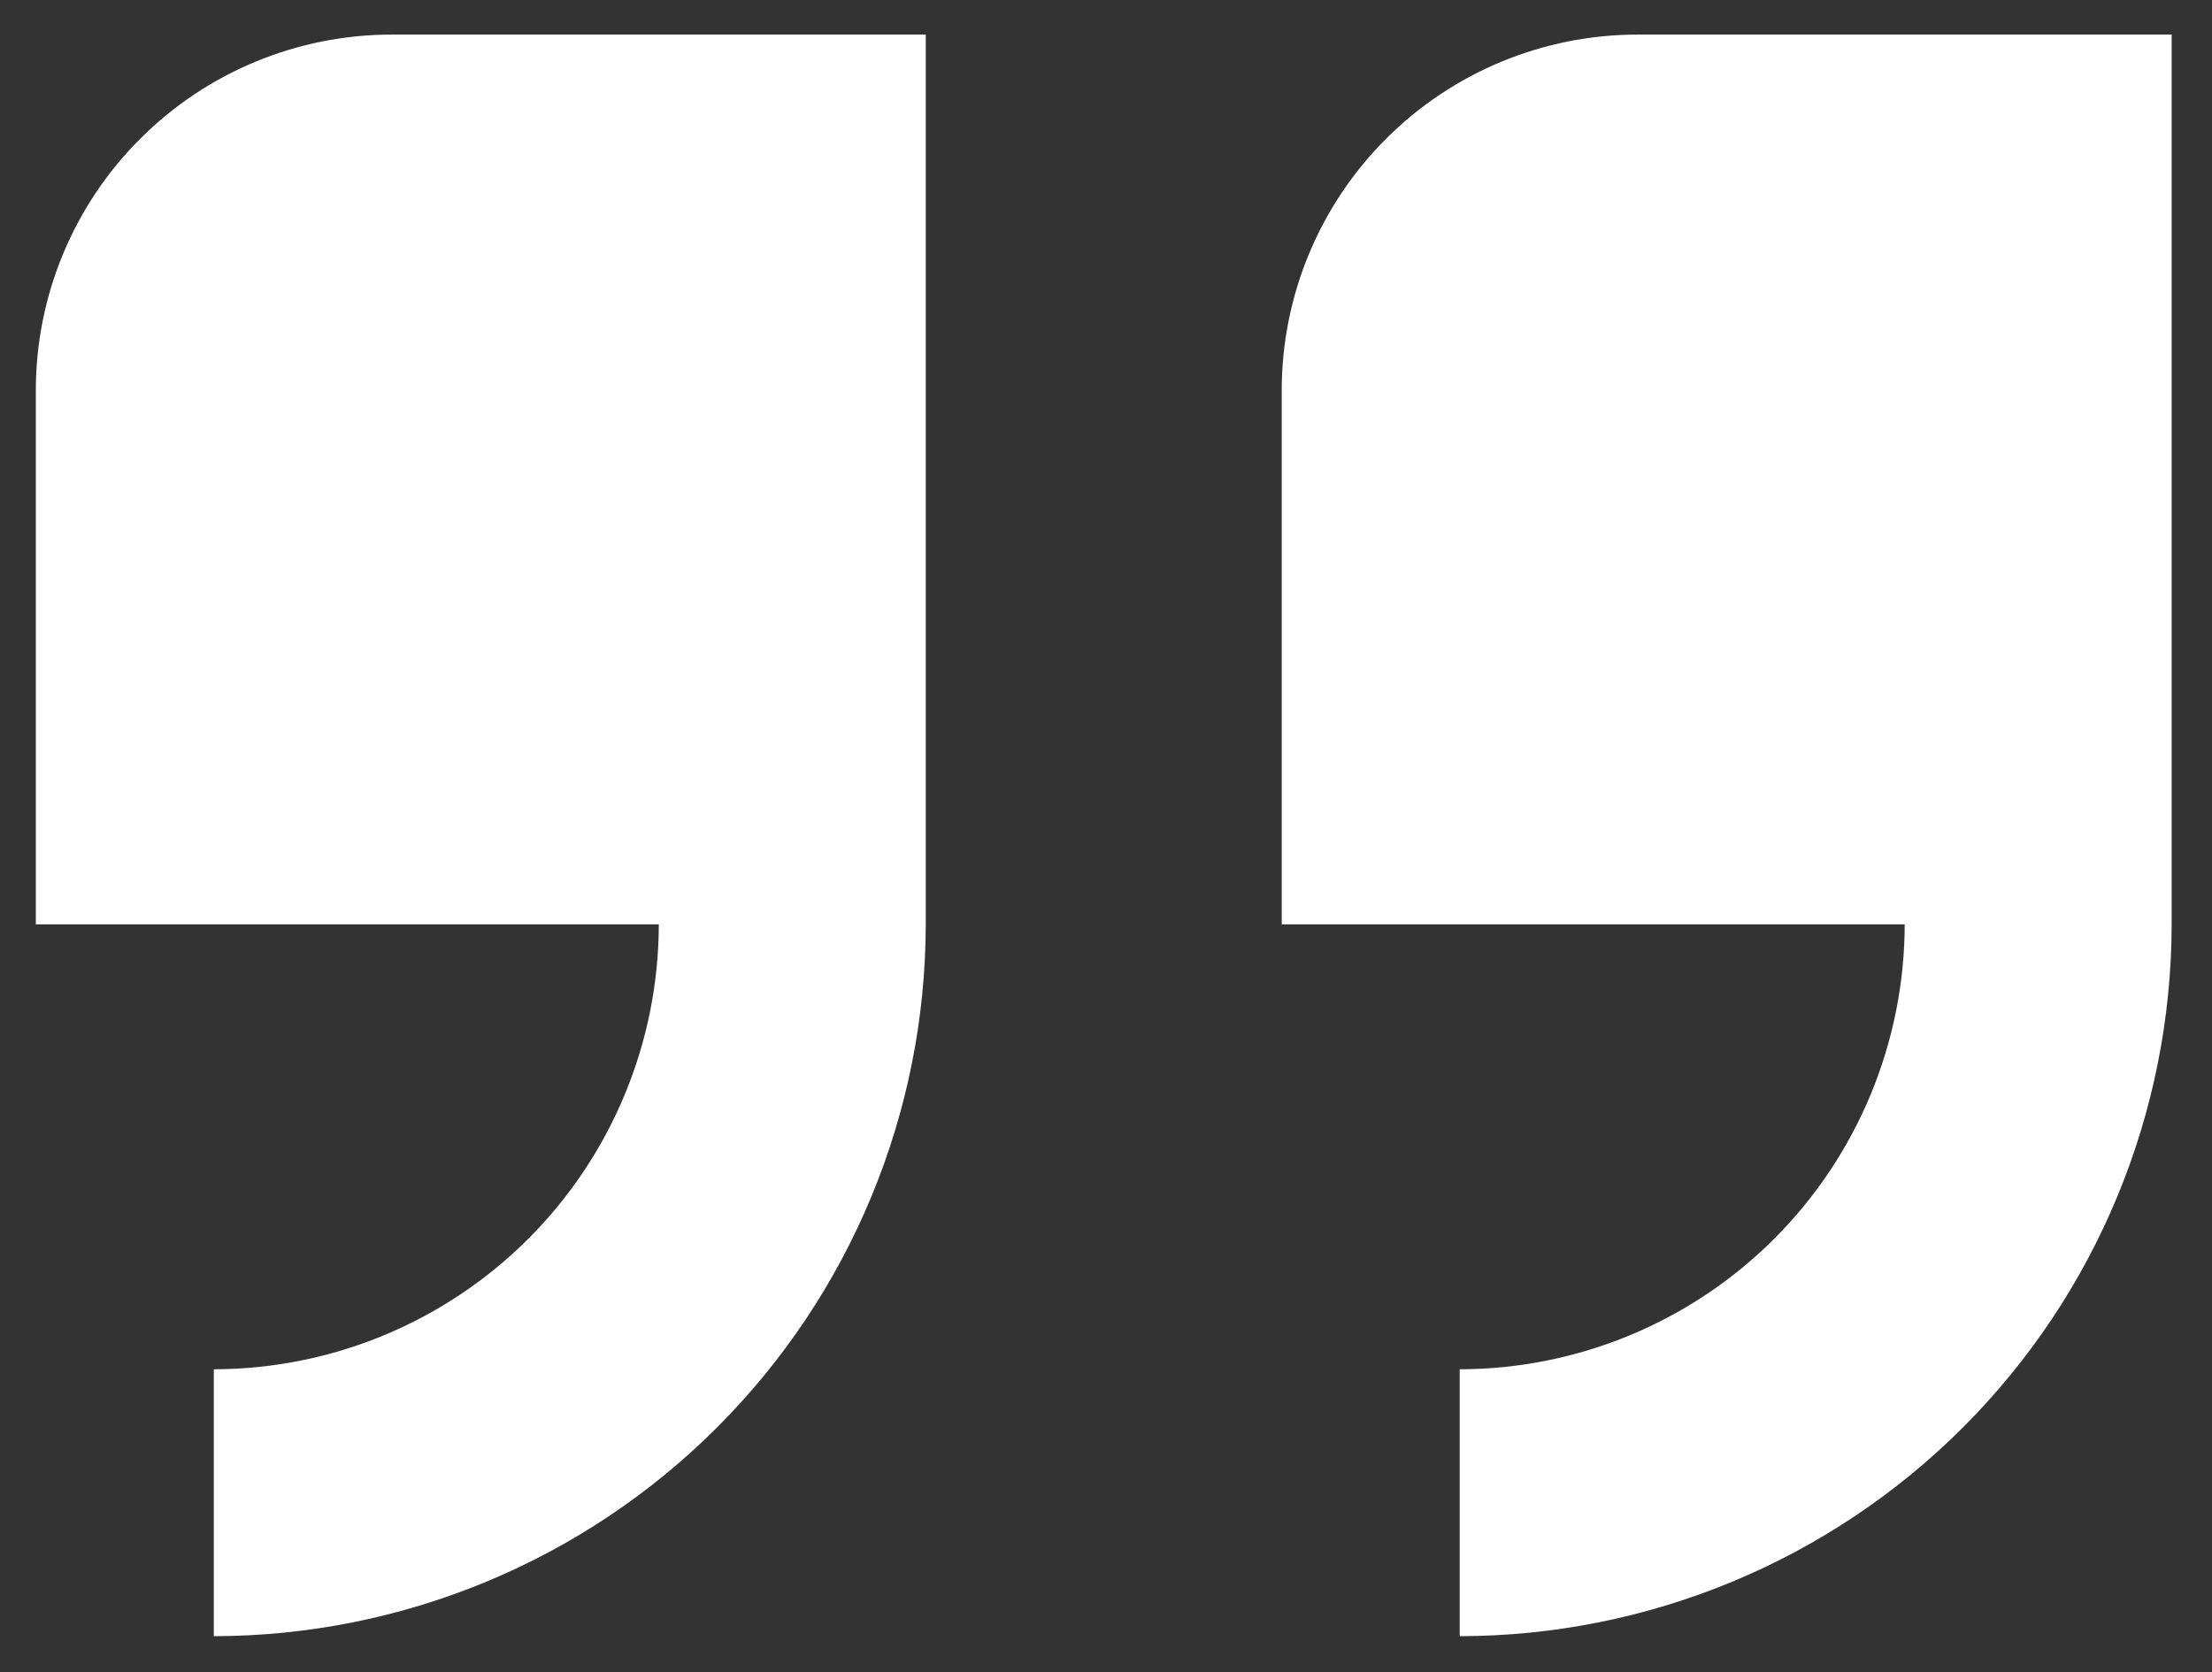
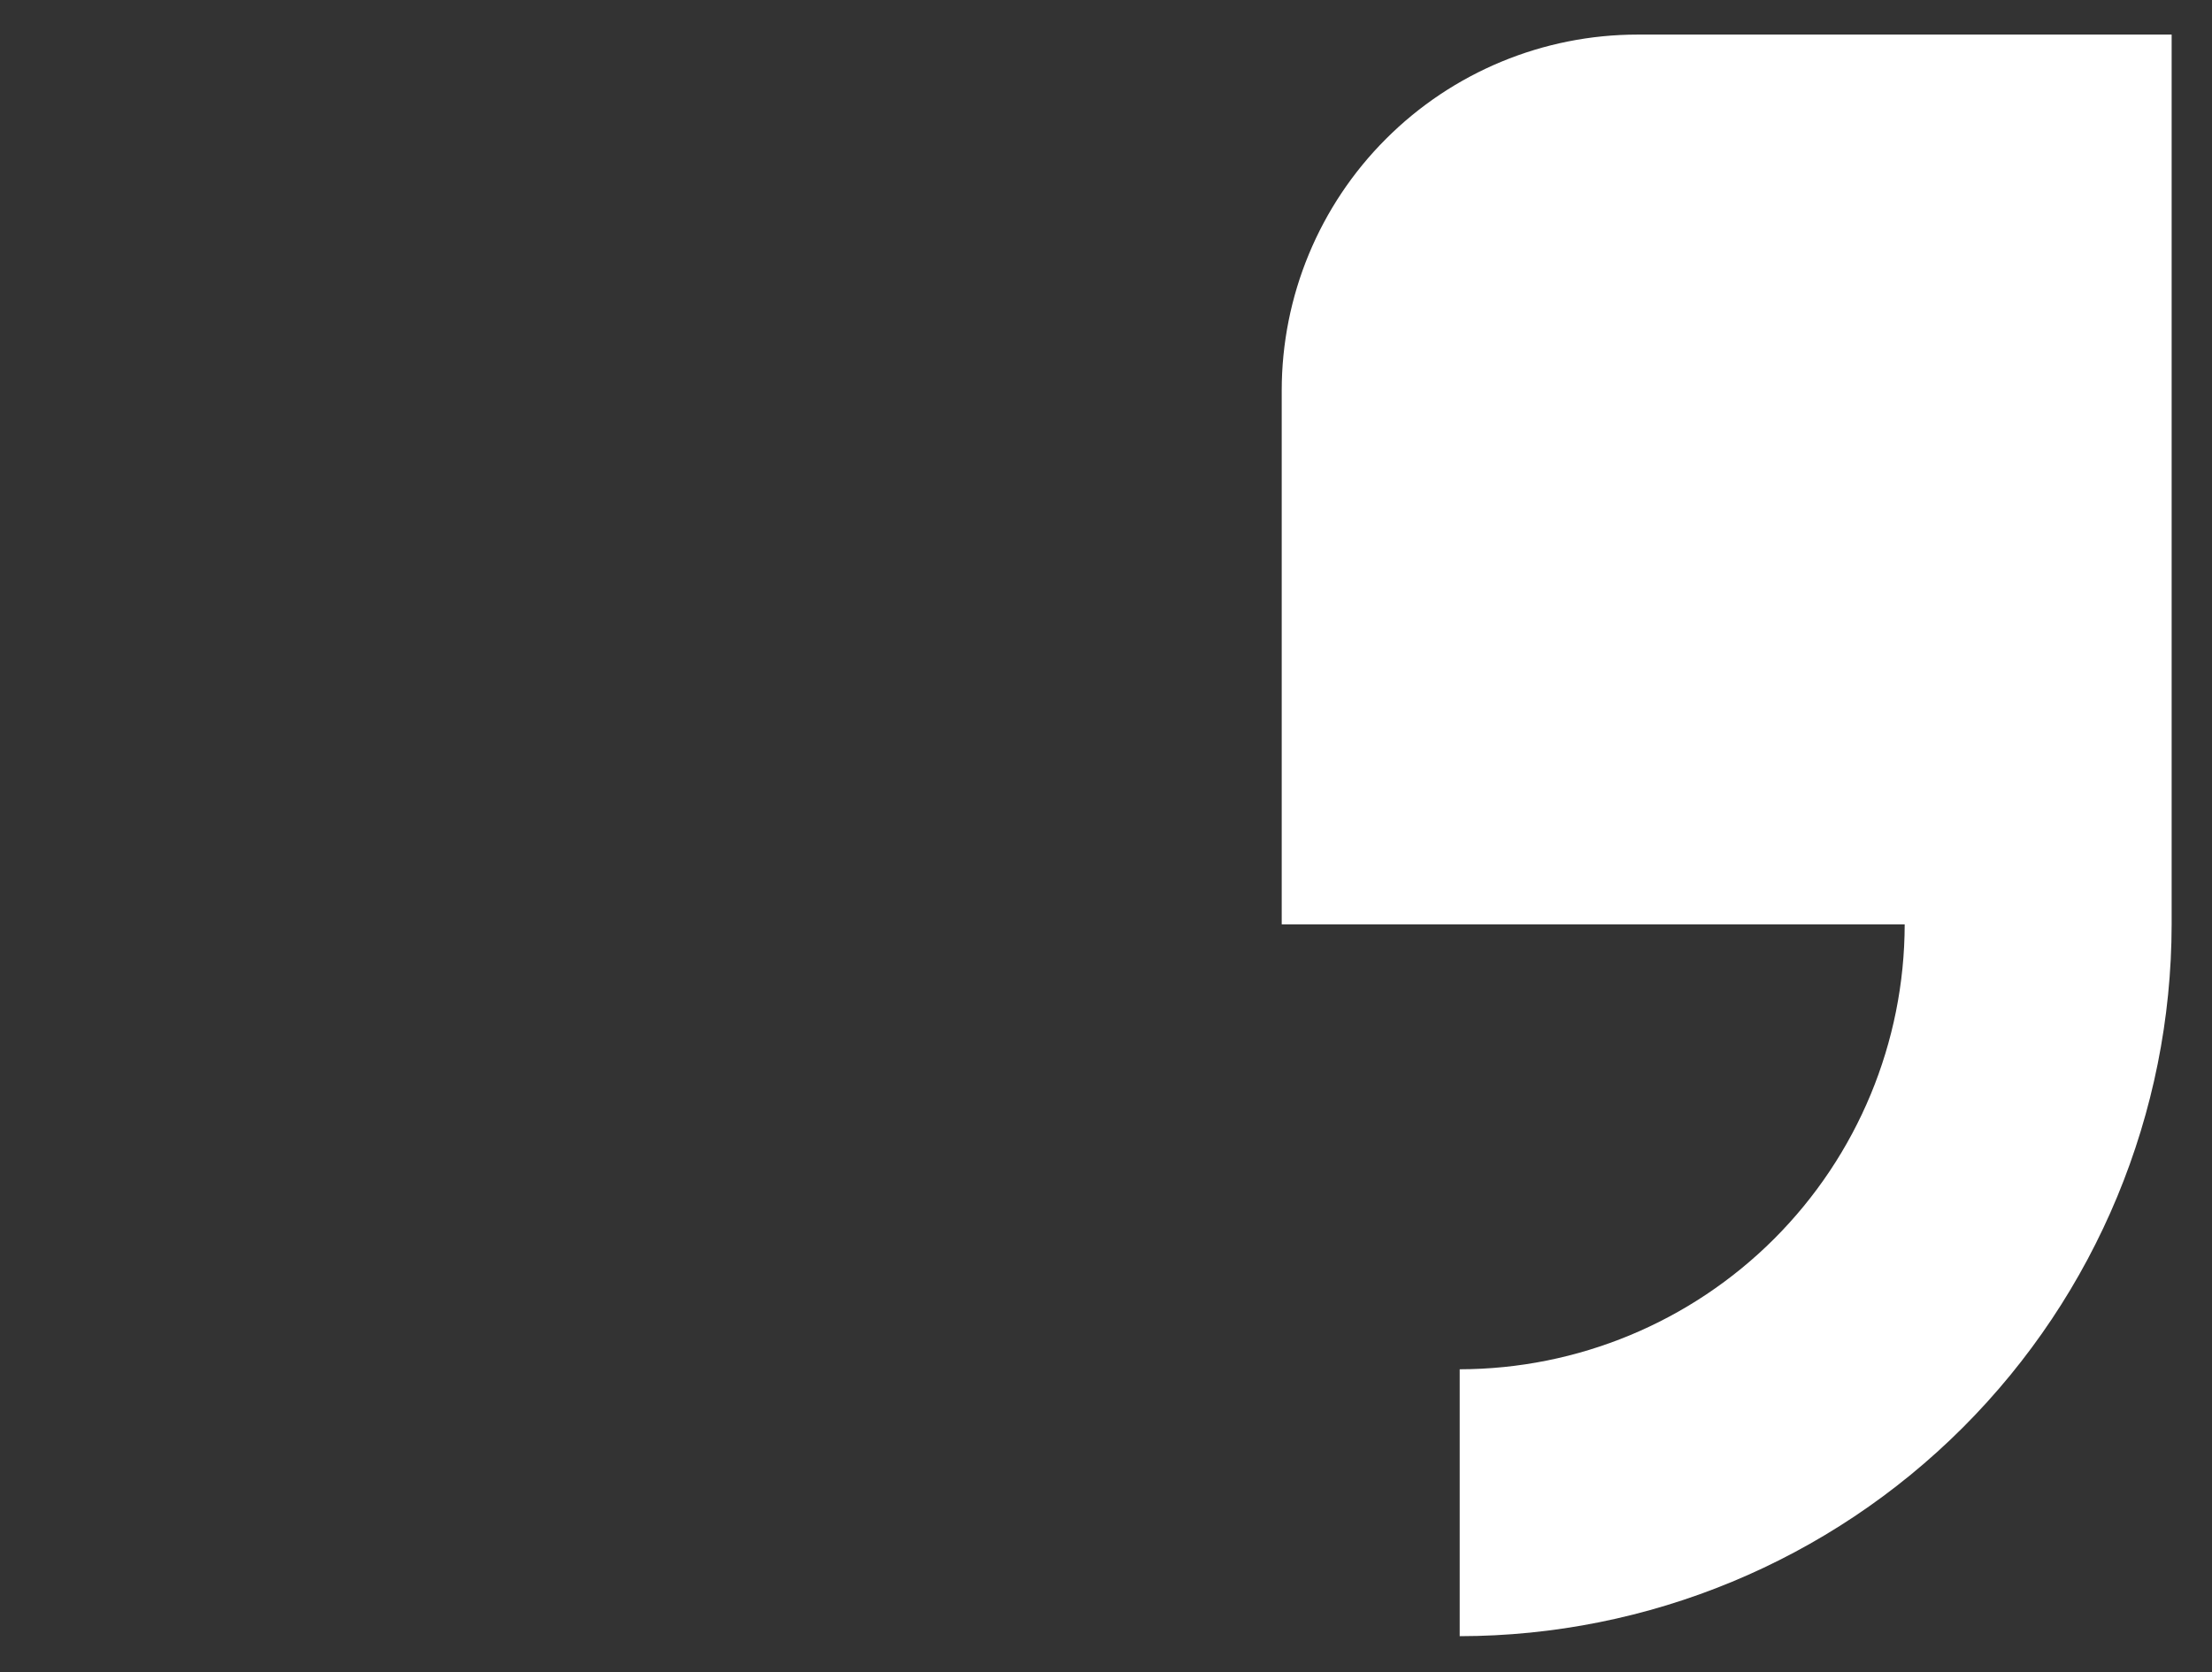
<svg xmlns="http://www.w3.org/2000/svg" width="41" height="31" viewBox="0 0 41 31" fill="none">
  <rect x="0" y="0" width="41" height="31" fill="#333333" stroke="none" />
-   <path d="M0.664 7.239V17.136H12.211C12.208 19.323 11.338 21.419 9.792 22.965C8.246 24.511 6.15 25.381 3.963 25.384V30.332C7.462 30.328 10.816 28.937 13.29 26.463C15.764 23.989 17.155 20.635 17.159 17.136V0.641H7.262C5.512 0.641 3.834 1.336 2.597 2.574C1.359 3.811 0.664 5.489 0.664 7.239Z" fill="white" />
  <path d="M30.355 0.641C28.605 0.641 26.927 1.336 25.69 2.574C24.452 3.811 23.757 5.489 23.757 7.239V17.136H35.304C35.301 19.323 34.431 21.419 32.885 22.965C31.339 24.511 29.243 25.381 27.056 25.384V30.332C30.555 30.328 33.909 28.937 36.383 26.463C38.857 23.989 40.248 20.635 40.252 17.136V0.641H30.355Z" fill="white" />
</svg>